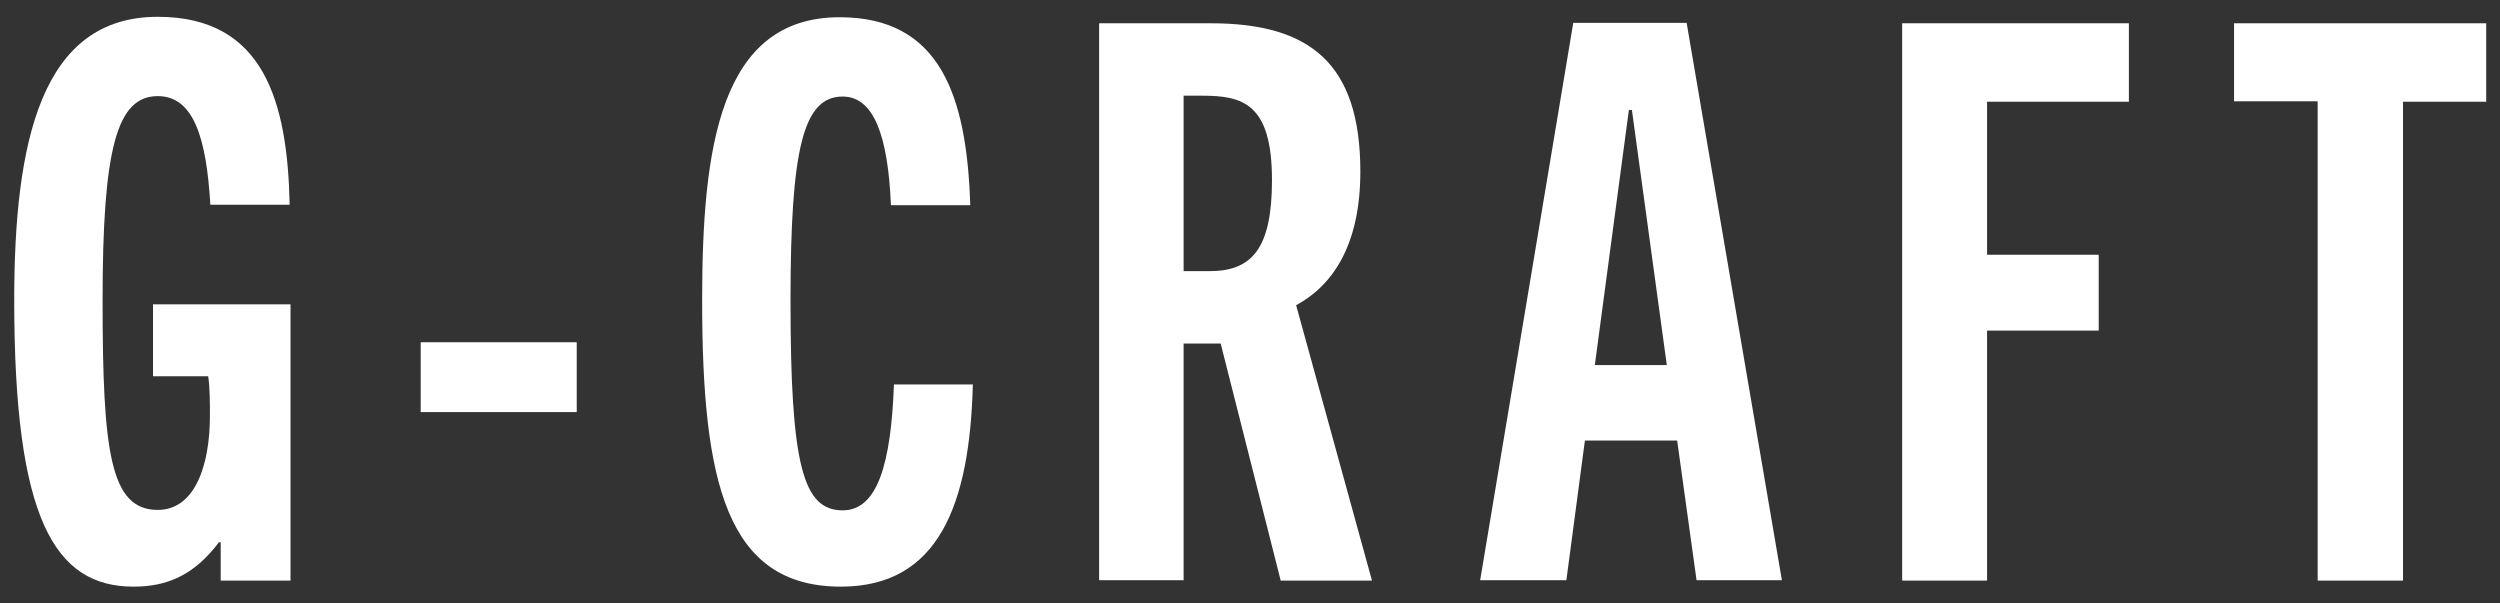
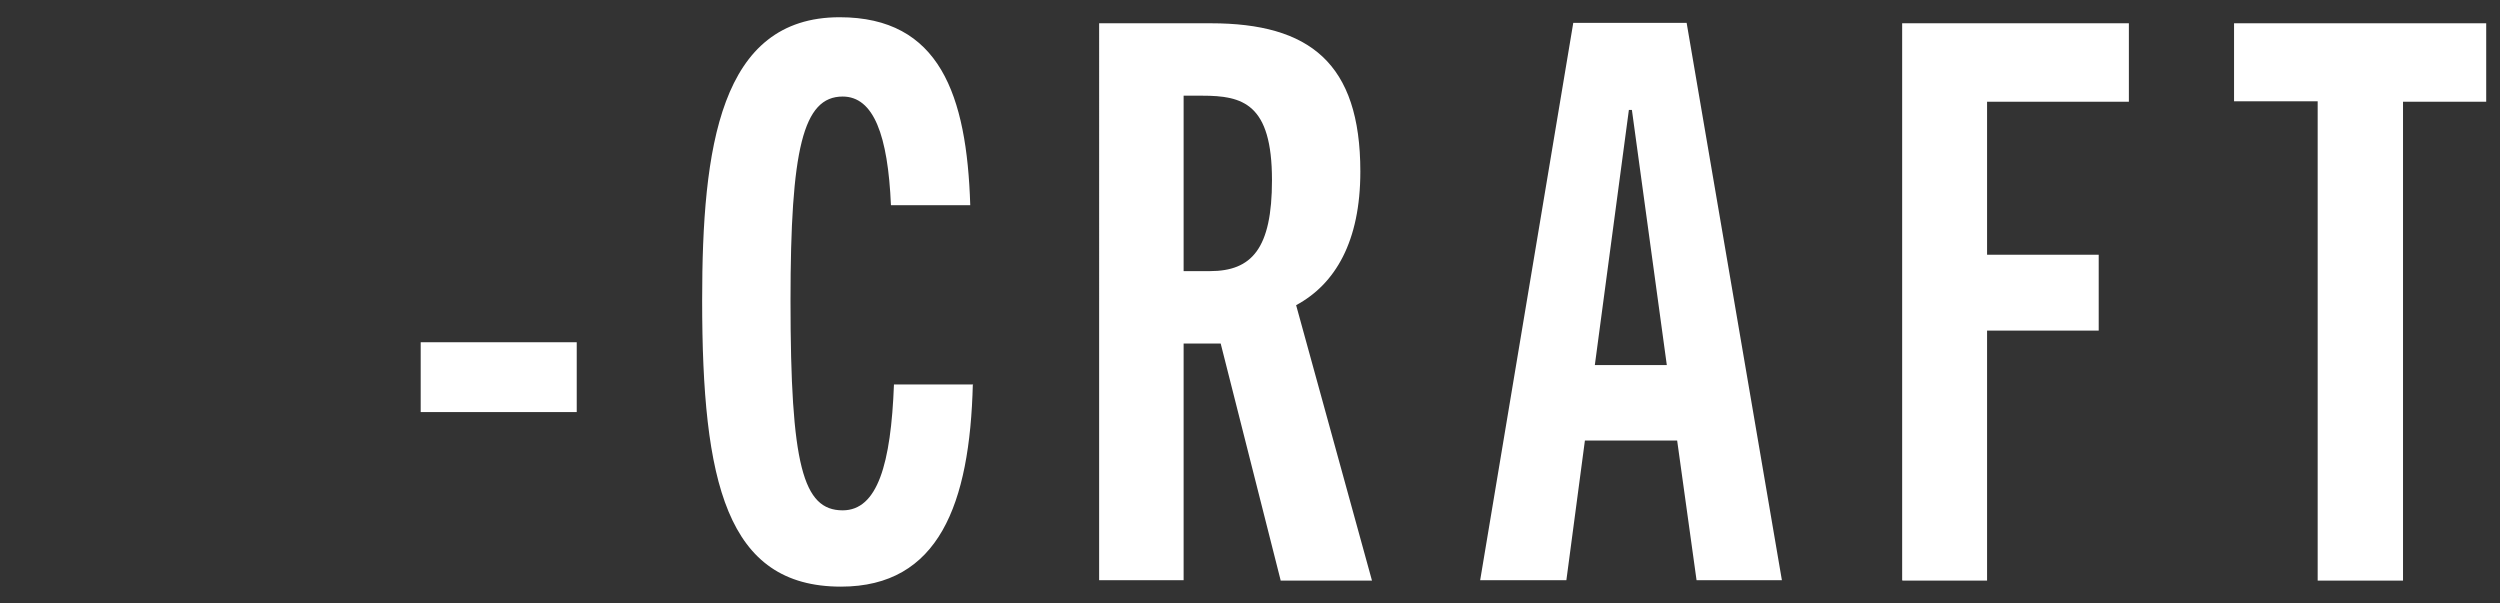
<svg xmlns="http://www.w3.org/2000/svg" width="58" height="14" viewBox="0 0 58 14">
  <rect x="0" y="0" width="58" height="14" fill="#333333" stroke="none" />
-   <path d="m5.12,13.46v-.88h-.04c-.58.77-1.21,1.03-1.98,1.03-1.84,0-2.77-1.58-2.77-6.64C.33,3.27.96.39,3.66.39c2.47,0,3.01,1.98,3.06,4.36h-1.84c-.09-1.53-.38-2.52-1.22-2.52-.95,0-1.28,1.21-1.28,4.74s.18,4.86,1.28,4.86c.86,0,1.21-1.03,1.21-2.18,0-.29,0-.65-.04-.92h-1.28v-1.67h3.19v6.41h-1.62Z" style="fill:#fff" />
  <path d="m9.76,9.56v-1.62h3.62v1.62h-3.62Z" style="fill:#fff" />
  <path d="m22.57,8.91c-.07,2.79-.79,4.7-3.06,4.7-2.66,0-3.22-2.43-3.22-6.64,0-3.55.41-6.57,3.19-6.57,2.32,0,2.95,1.8,3.03,4.36h-1.84c-.07-1.62-.4-2.52-1.12-2.52-.92,0-1.21,1.22-1.21,4.74,0,3.82.29,4.86,1.21,4.86.81,0,1.12-1.08,1.19-2.92h1.84Z" style="fill:#fff" />
  <path d="m29.71,13.46l-1.39-5.49h-.86v5.49h-1.96V.54h2.59c2.29,0,3.47.92,3.47,3.44,0,1.62-.58,2.61-1.49,3.1l1.76,6.39h-2.12Zm-1.64-7.17c.97,0,1.44-.52,1.44-2.11,0-1.78-.68-1.96-1.62-1.96h-.43v4.07h.61Z" style="fill:#fff" />
  <path d="m39.36,13.46l-.45-3.24h-2.14l-.43,3.24h-2l2.16-12.93h2.63l2.21,12.93h-1.98Zm-2.36-4.99h1.67l-.81-5.92h-.07l-.79,5.92Z" style="fill:#fff" />
  <path d="m44.13,13.46V.54h5.26v1.82h-3.29v3.55h2.59v1.76h-2.59v5.8h-1.96Z" style="fill:#fff" />
  <path d="m53.77,13.46V2.35h-1.94V.54h5.85v1.82h-1.93v11.11h-1.98Z" style="fill:#fff" />
  <rect width="58" height="14" style="fill:none" />
</svg>